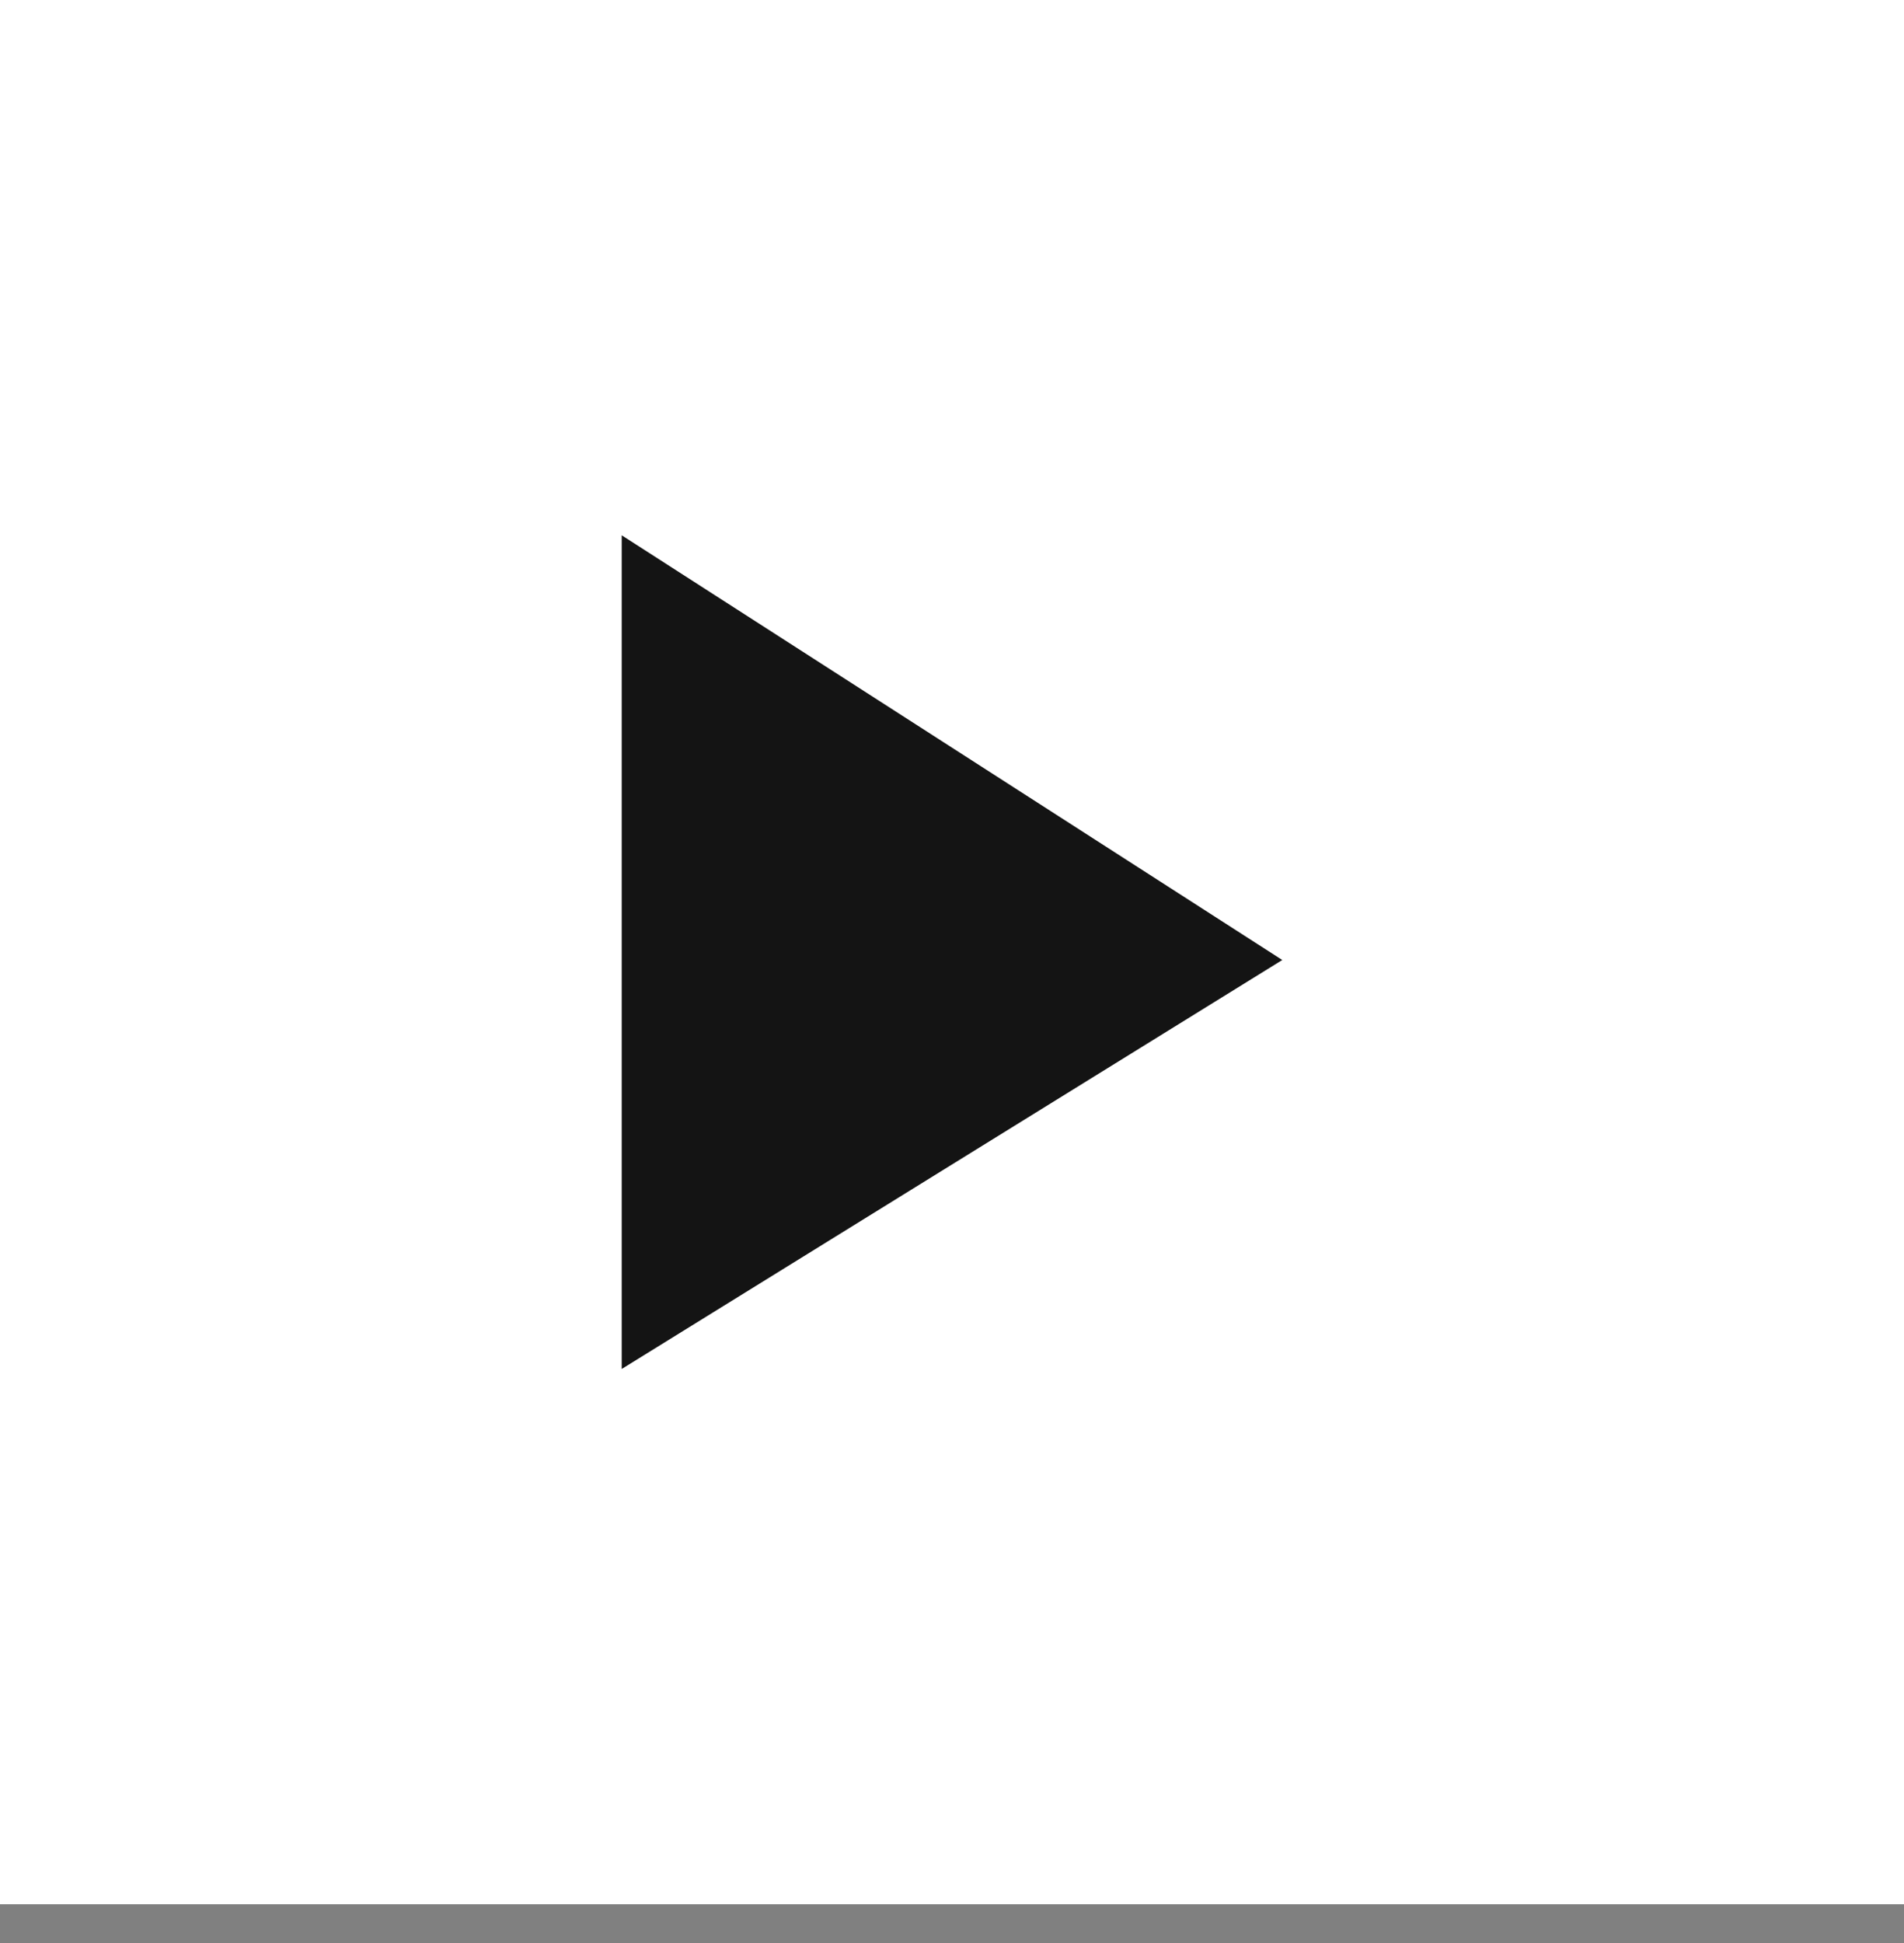
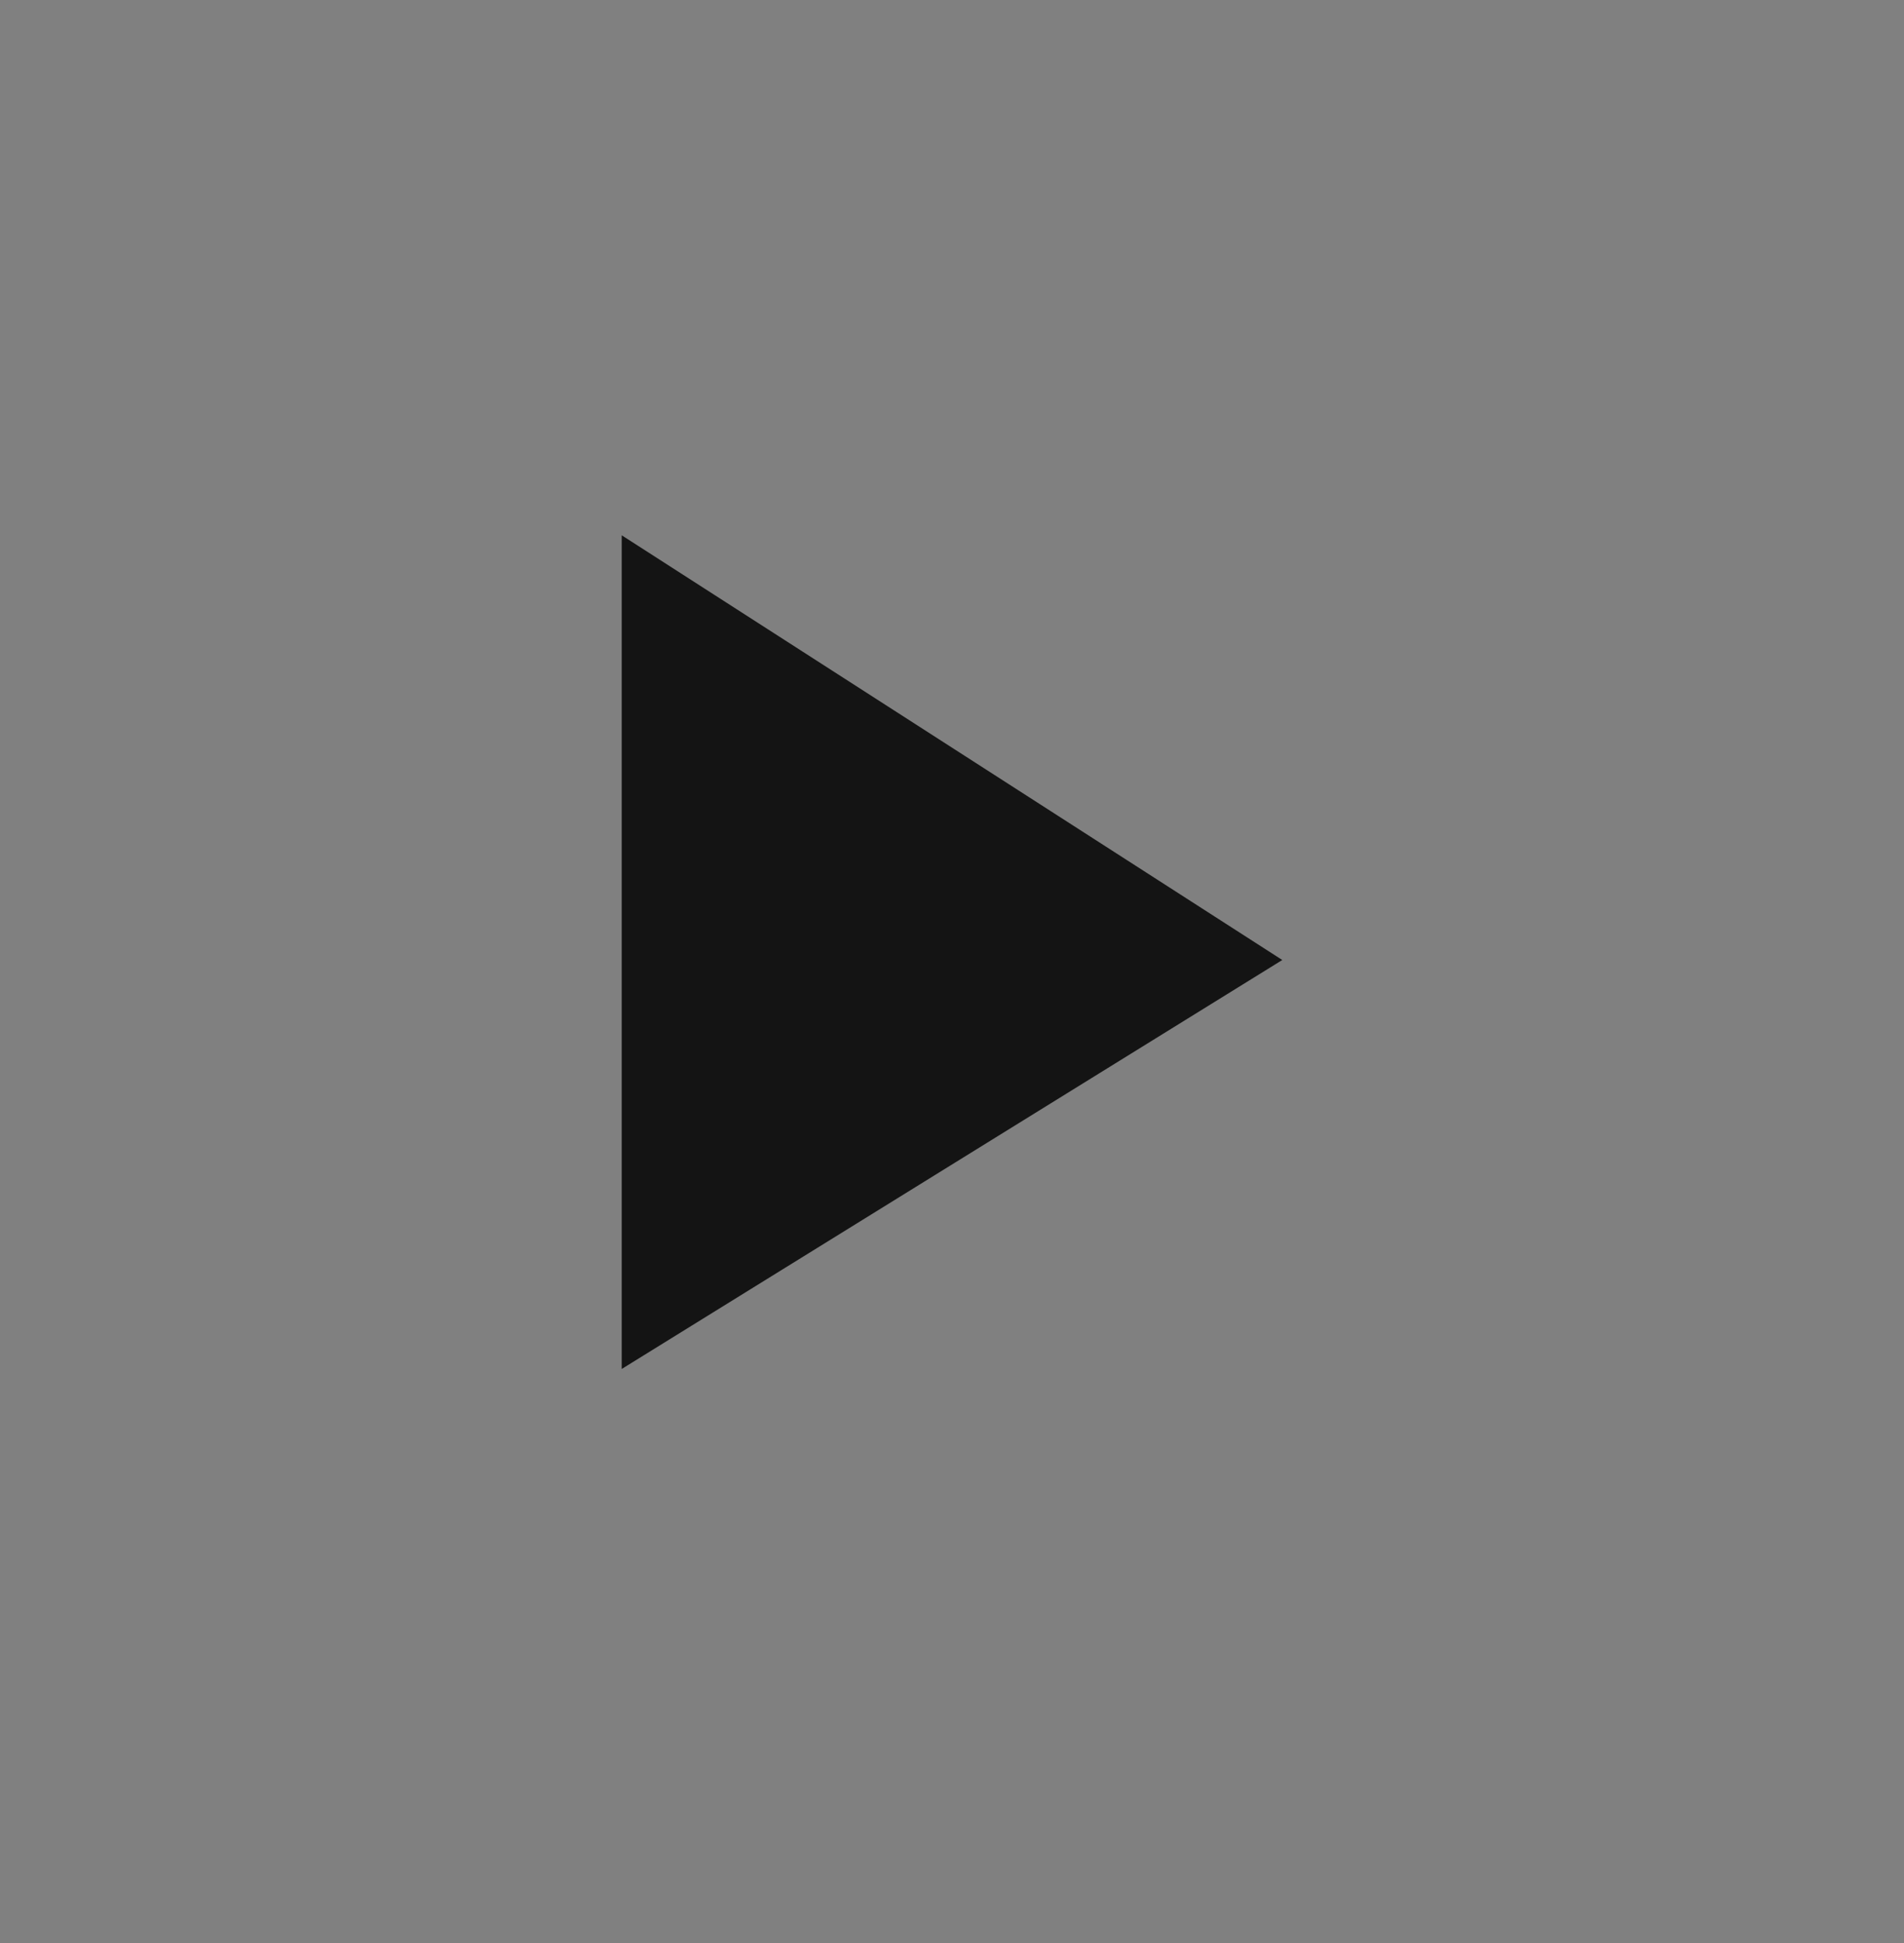
<svg xmlns="http://www.w3.org/2000/svg" width="49" height="50" viewBox="0 0 49 50" fill="none">
  <rect x="0" y="0" width="49" height="50" fill="#808080" stroke="none" />
-   <rect width="49" height="49.002" fill="white" />
  <path d="M16 13.775V35.228L33 24.704L16 13.775Z" fill="#141414" />
</svg>